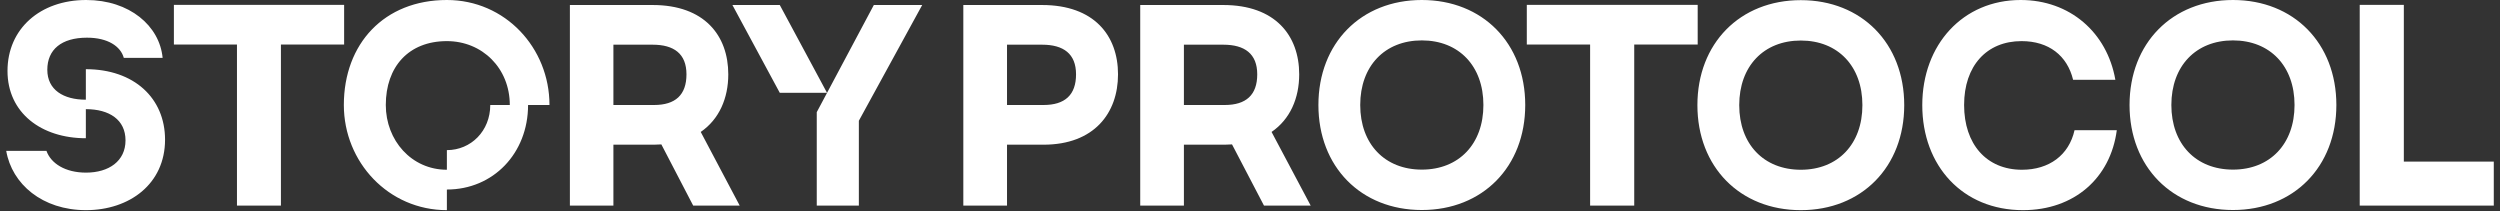
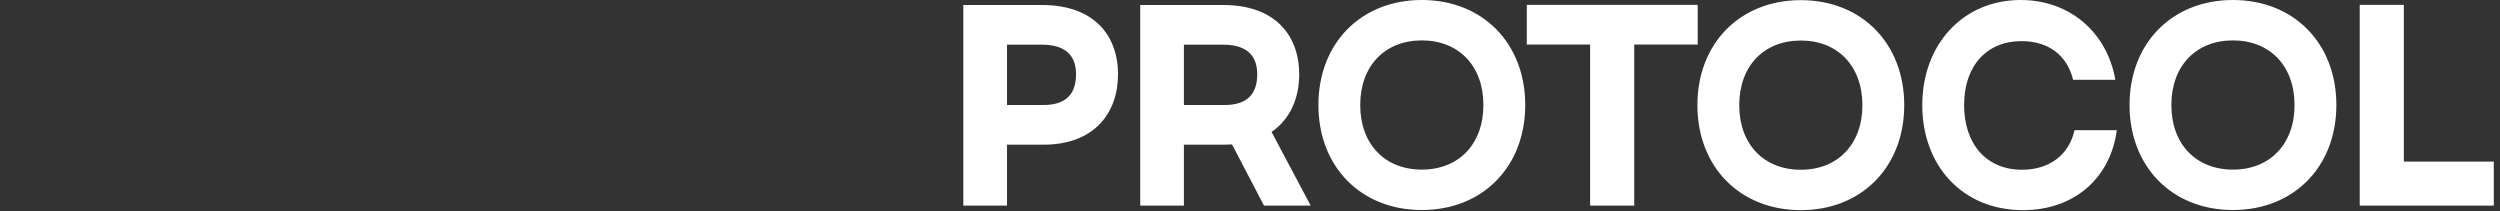
<svg xmlns="http://www.w3.org/2000/svg" width="201" height="17" viewBox="0 0 201 17" fill="none">
  <rect x="0" y="0" width="201" height="17" fill="#333333" stroke="none" />
  <g clip-path="url(#clip0_40_409)">
-     <path d="M65.667 16.528H69.052V9.709L74.145 0.403H70.256L65.667 9.018V16.528ZM62.695 7.463H66.493L62.695 0.403H58.886L62.695 7.463ZM55.192 5.978C55.192 7.636 54.297 8.442 52.588 8.442H49.318V3.593H52.473C54.182 3.593 55.192 4.319 55.192 5.978ZM45.819 16.528H49.318V11.633H52.588C52.783 11.633 52.978 11.621 53.173 11.61L55.731 16.528H59.471L56.339 10.608C57.831 9.583 58.554 7.89 58.554 5.978C58.554 2.856 56.638 0.403 52.473 0.403H45.819V16.528ZM40.988 8.442H39.417C39.417 10.527 37.868 12.07 35.929 12.07V13.648C33.084 13.648 31.018 11.287 31.018 8.442C31.018 5.367 32.854 3.306 35.929 3.306C38.774 3.306 40.988 5.482 40.988 8.442ZM35.929 16.896V15.238C39.657 15.238 42.457 12.324 42.457 8.442H44.178C44.178 3.847 40.621 0 35.929 0C30.892 0 27.645 3.513 27.645 8.442C27.645 13.038 31.236 16.896 35.929 16.896ZM19.052 16.528H22.586V3.582H27.668V0.392H13.981V3.582H19.052V16.528ZM6.913 16.896C10.424 16.896 13.27 14.777 13.27 11.23C13.27 7.89 10.78 5.563 6.902 5.563V8.016C5.112 8.016 3.804 7.233 3.804 5.609C3.804 3.985 4.94 3.029 6.994 3.029C8.68 3.029 9.701 3.732 9.954 4.653H13.075C12.834 2.085 10.424 0 6.925 0C3.231 0 0.603 2.315 0.603 5.701C0.603 9.087 3.334 11.114 6.902 11.114V8.776C8.795 8.776 10.091 9.629 10.091 11.287C10.091 12.946 8.761 13.879 6.913 13.879C5.25 13.879 4.091 13.142 3.735 12.128H0.5C0.959 14.8 3.403 16.896 6.913 16.896Z" fill="white" />
+     <path d="M65.667 16.528H69.052V9.709H70.256L65.667 9.018V16.528ZM62.695 7.463H66.493L62.695 0.403H58.886L62.695 7.463ZM55.192 5.978C55.192 7.636 54.297 8.442 52.588 8.442H49.318V3.593H52.473C54.182 3.593 55.192 4.319 55.192 5.978ZM45.819 16.528H49.318V11.633H52.588C52.783 11.633 52.978 11.621 53.173 11.61L55.731 16.528H59.471L56.339 10.608C57.831 9.583 58.554 7.89 58.554 5.978C58.554 2.856 56.638 0.403 52.473 0.403H45.819V16.528ZM40.988 8.442H39.417C39.417 10.527 37.868 12.07 35.929 12.07V13.648C33.084 13.648 31.018 11.287 31.018 8.442C31.018 5.367 32.854 3.306 35.929 3.306C38.774 3.306 40.988 5.482 40.988 8.442ZM35.929 16.896V15.238C39.657 15.238 42.457 12.324 42.457 8.442H44.178C44.178 3.847 40.621 0 35.929 0C30.892 0 27.645 3.513 27.645 8.442C27.645 13.038 31.236 16.896 35.929 16.896ZM19.052 16.528H22.586V3.582H27.668V0.392H13.981V3.582H19.052V16.528ZM6.913 16.896C10.424 16.896 13.27 14.777 13.27 11.23C13.27 7.89 10.78 5.563 6.902 5.563V8.016C5.112 8.016 3.804 7.233 3.804 5.609C3.804 3.985 4.94 3.029 6.994 3.029C8.68 3.029 9.701 3.732 9.954 4.653H13.075C12.834 2.085 10.424 0 6.925 0C3.231 0 0.603 2.315 0.603 5.701C0.603 9.087 3.334 11.114 6.902 11.114V8.776C8.795 8.776 10.091 9.629 10.091 11.287C10.091 12.946 8.761 13.879 6.913 13.879C5.25 13.879 4.091 13.142 3.735 12.128H0.5C0.959 14.8 3.403 16.896 6.913 16.896Z" fill="white" />
  </g>
  <g clip-path="url(#clip1_40_409)">
    <path d="M174.577 8.442C174.577 5.31 176.547 3.248 179.529 3.248C182.512 3.248 184.481 5.31 184.481 8.442C184.481 11.575 182.512 13.637 179.529 13.637C176.547 13.637 174.577 11.575 174.577 8.442ZM171.215 8.442C171.215 13.406 174.635 16.885 179.529 16.885C184.424 16.885 187.844 13.406 187.844 8.442C187.844 3.478 184.424 0 179.529 0C174.635 0 171.215 3.478 171.215 8.442ZM139.834 8.454C139.834 5.321 141.803 3.259 144.785 3.259C147.768 3.259 149.737 5.321 149.737 8.454C149.737 11.587 147.768 13.648 144.785 13.648C141.803 13.648 139.834 11.587 139.834 8.454ZM136.471 8.454C136.471 13.418 139.891 16.896 144.785 16.896C149.68 16.896 153.1 13.418 153.1 8.454C153.1 3.49 149.68 0.012 144.785 0.012C139.891 0.012 136.471 3.49 136.471 8.454ZM109.362 8.442C109.362 5.31 111.331 3.248 114.314 3.248C117.297 3.248 119.266 5.31 119.266 8.442C119.266 11.575 117.297 13.637 114.314 13.637C111.331 13.637 109.362 11.575 109.362 8.442ZM106 8.442C106 13.406 109.42 16.885 114.314 16.885C119.208 16.885 122.629 13.406 122.629 8.442C122.629 3.478 119.208 0 114.314 0C109.42 0 106 3.478 106 8.442ZM80.964 8.442V3.593H83.785C85.501 3.593 86.514 4.319 86.514 5.978C86.514 7.636 85.616 8.442 83.9 8.442H80.964ZM77.451 16.528H80.964V11.633H83.9C87.965 11.633 89.889 9.099 89.889 5.978C89.889 2.856 87.965 0.403 83.785 0.403H77.451V16.528ZM189.721 16.528H200.5V12.992H193.268V0.392H189.721V16.528ZM127.845 16.528H131.392V3.582H136.494V0.392H122.755V3.582H127.845V16.528ZM101.082 5.978C101.082 7.636 100.184 8.442 98.468 8.442H95.186V3.593H98.353C100.069 3.593 101.082 4.319 101.082 5.978ZM91.674 16.528H95.186V11.633H98.468C98.664 11.633 98.86 11.621 99.055 11.61L101.623 16.528H105.378L102.234 10.608C103.731 9.583 104.456 7.89 104.456 5.978C104.456 2.856 102.533 0.403 98.353 0.403H91.674V16.528ZM162.647 16.896C166.77 16.896 169.683 14.316 170.19 10.469H166.793C166.343 12.473 164.754 13.648 162.566 13.648C159.71 13.648 157.914 11.587 157.914 8.442C157.914 5.298 159.722 3.306 162.532 3.306C164.72 3.306 166.205 4.469 166.677 6.415H170.075C169.407 2.603 166.413 0 162.463 0C157.822 0 154.551 3.582 154.551 8.454C154.551 13.326 157.787 16.896 162.647 16.896Z" fill="white" />
  </g>
  <defs>
    <clipPath id="clip0_40_409">
-       <rect width="73.645" height="16.896" fill="white" transform="translate(0.5)" />
-     </clipPath>
+       </clipPath>
    <clipPath id="clip1_40_409">
      <rect width="123.049" height="16.896" fill="white" transform="translate(77.451)" />
    </clipPath>
  </defs>
</svg>